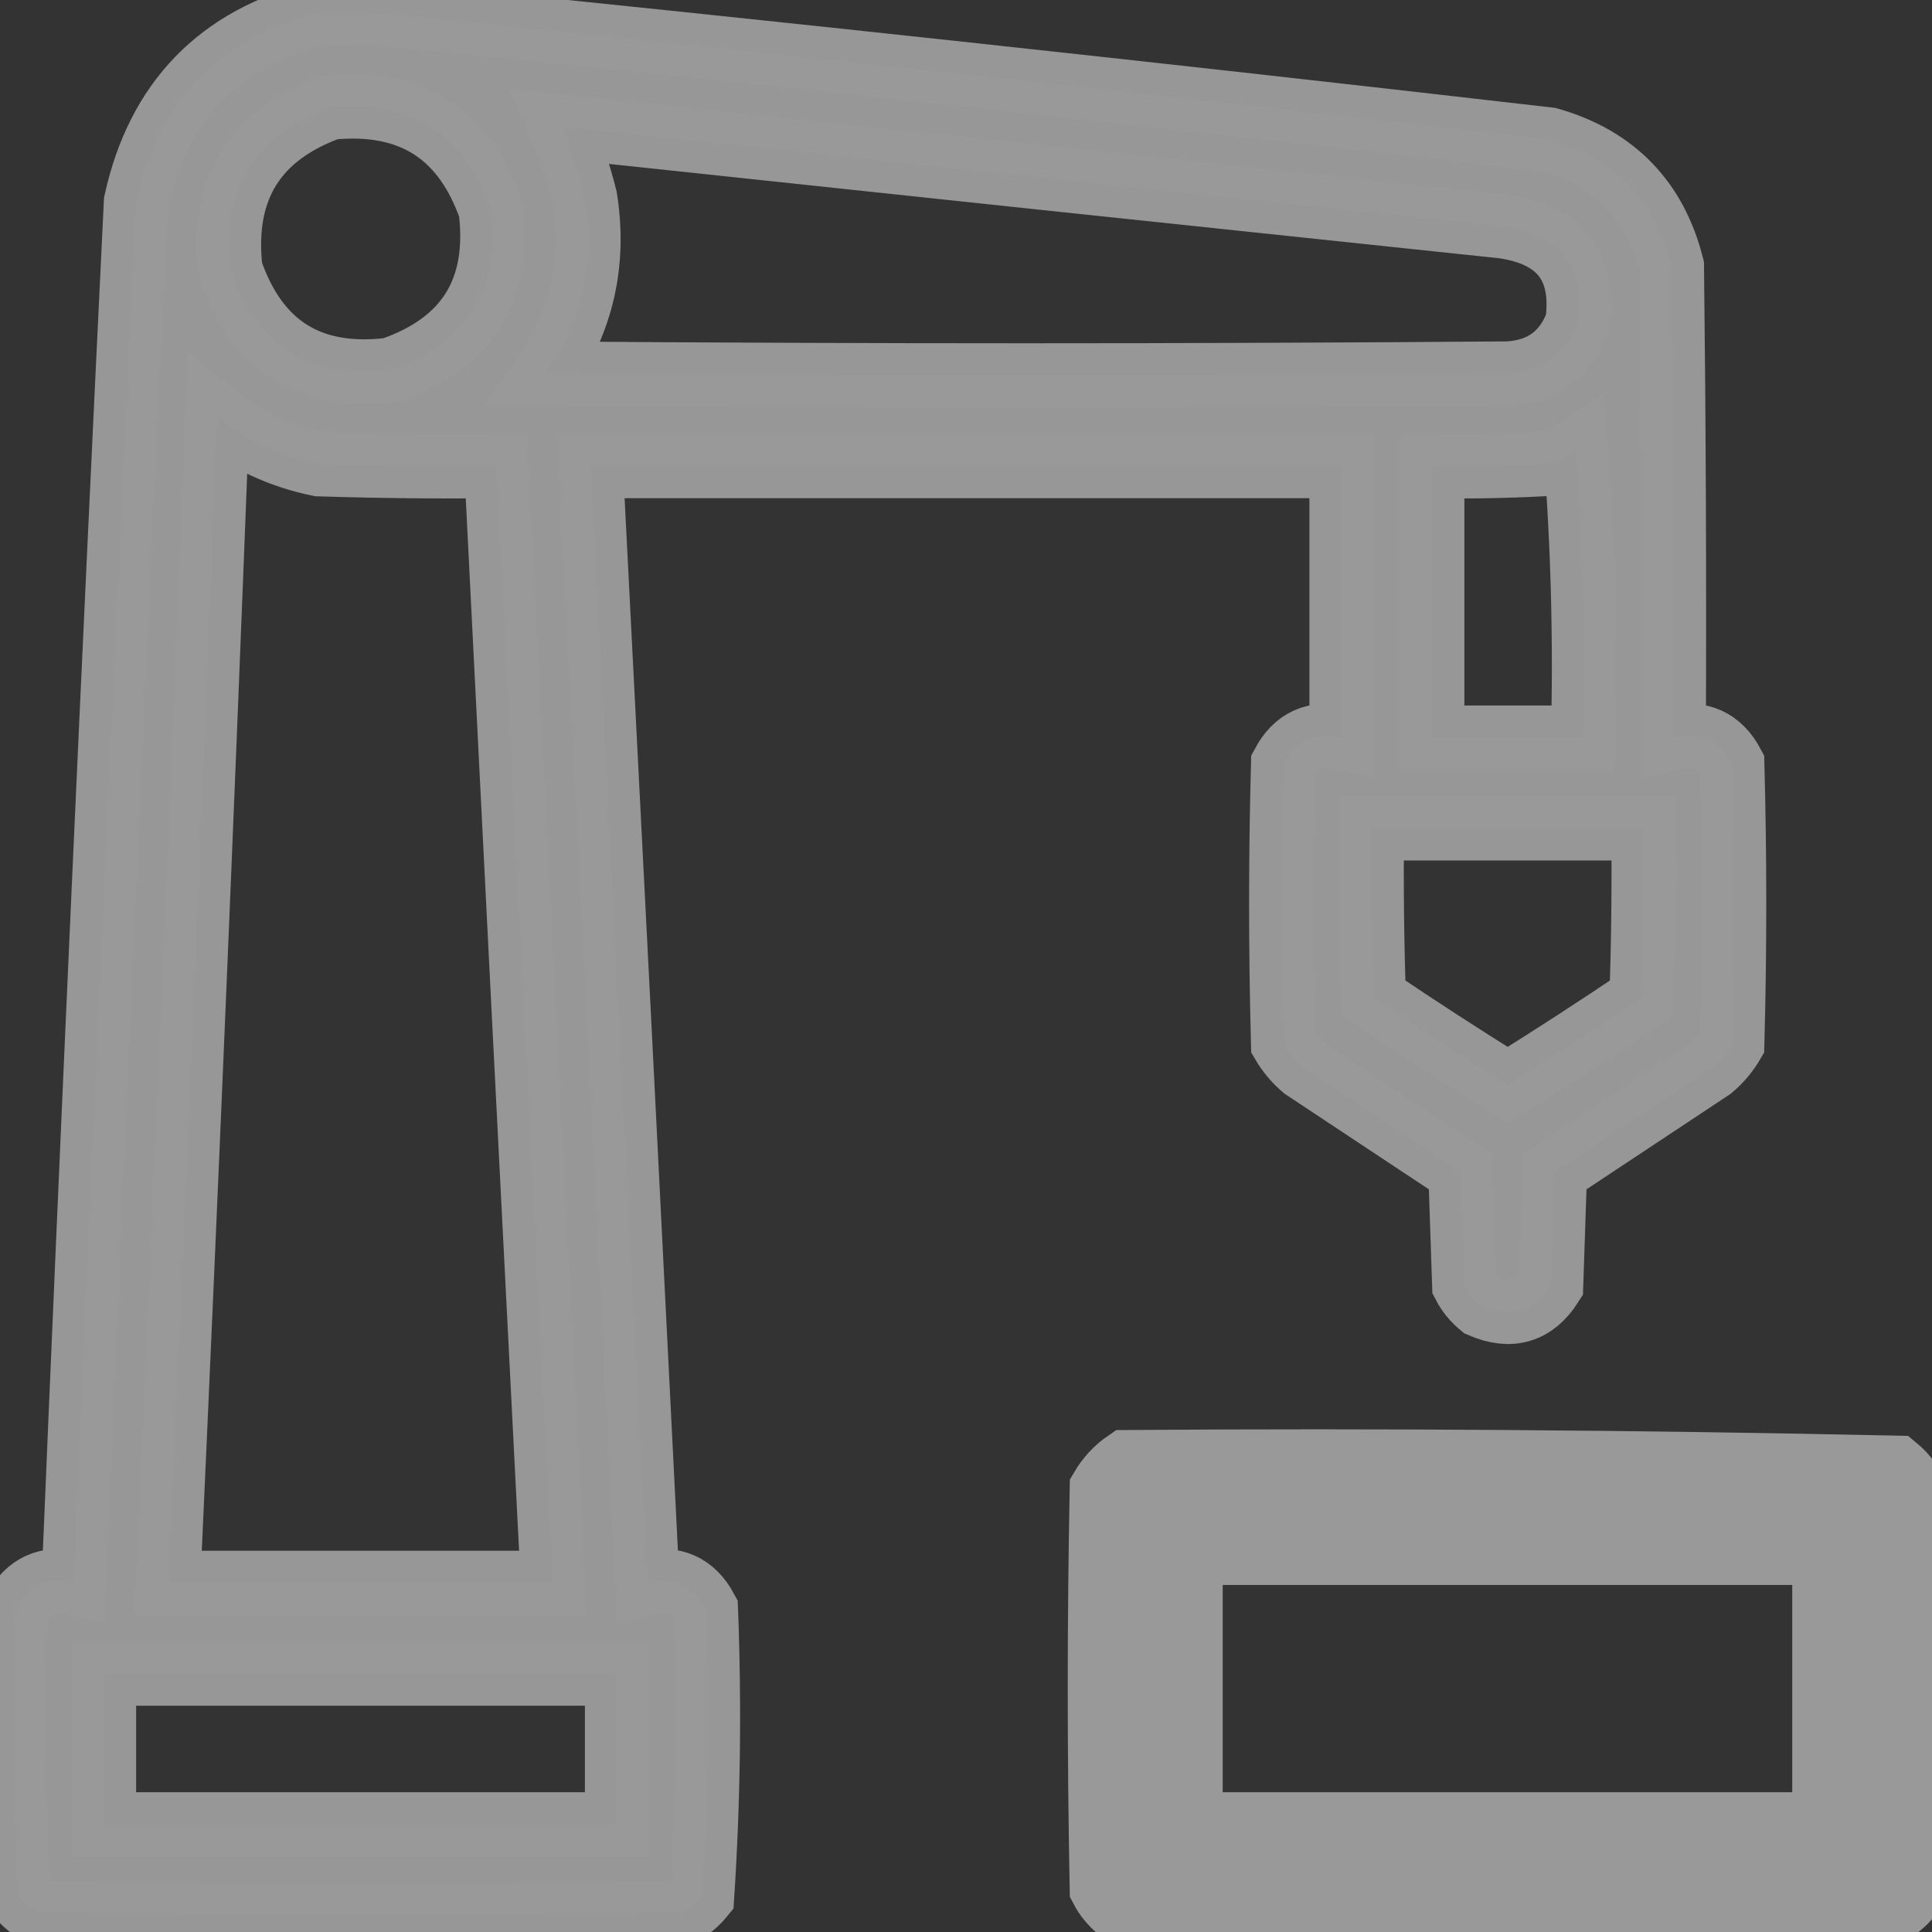
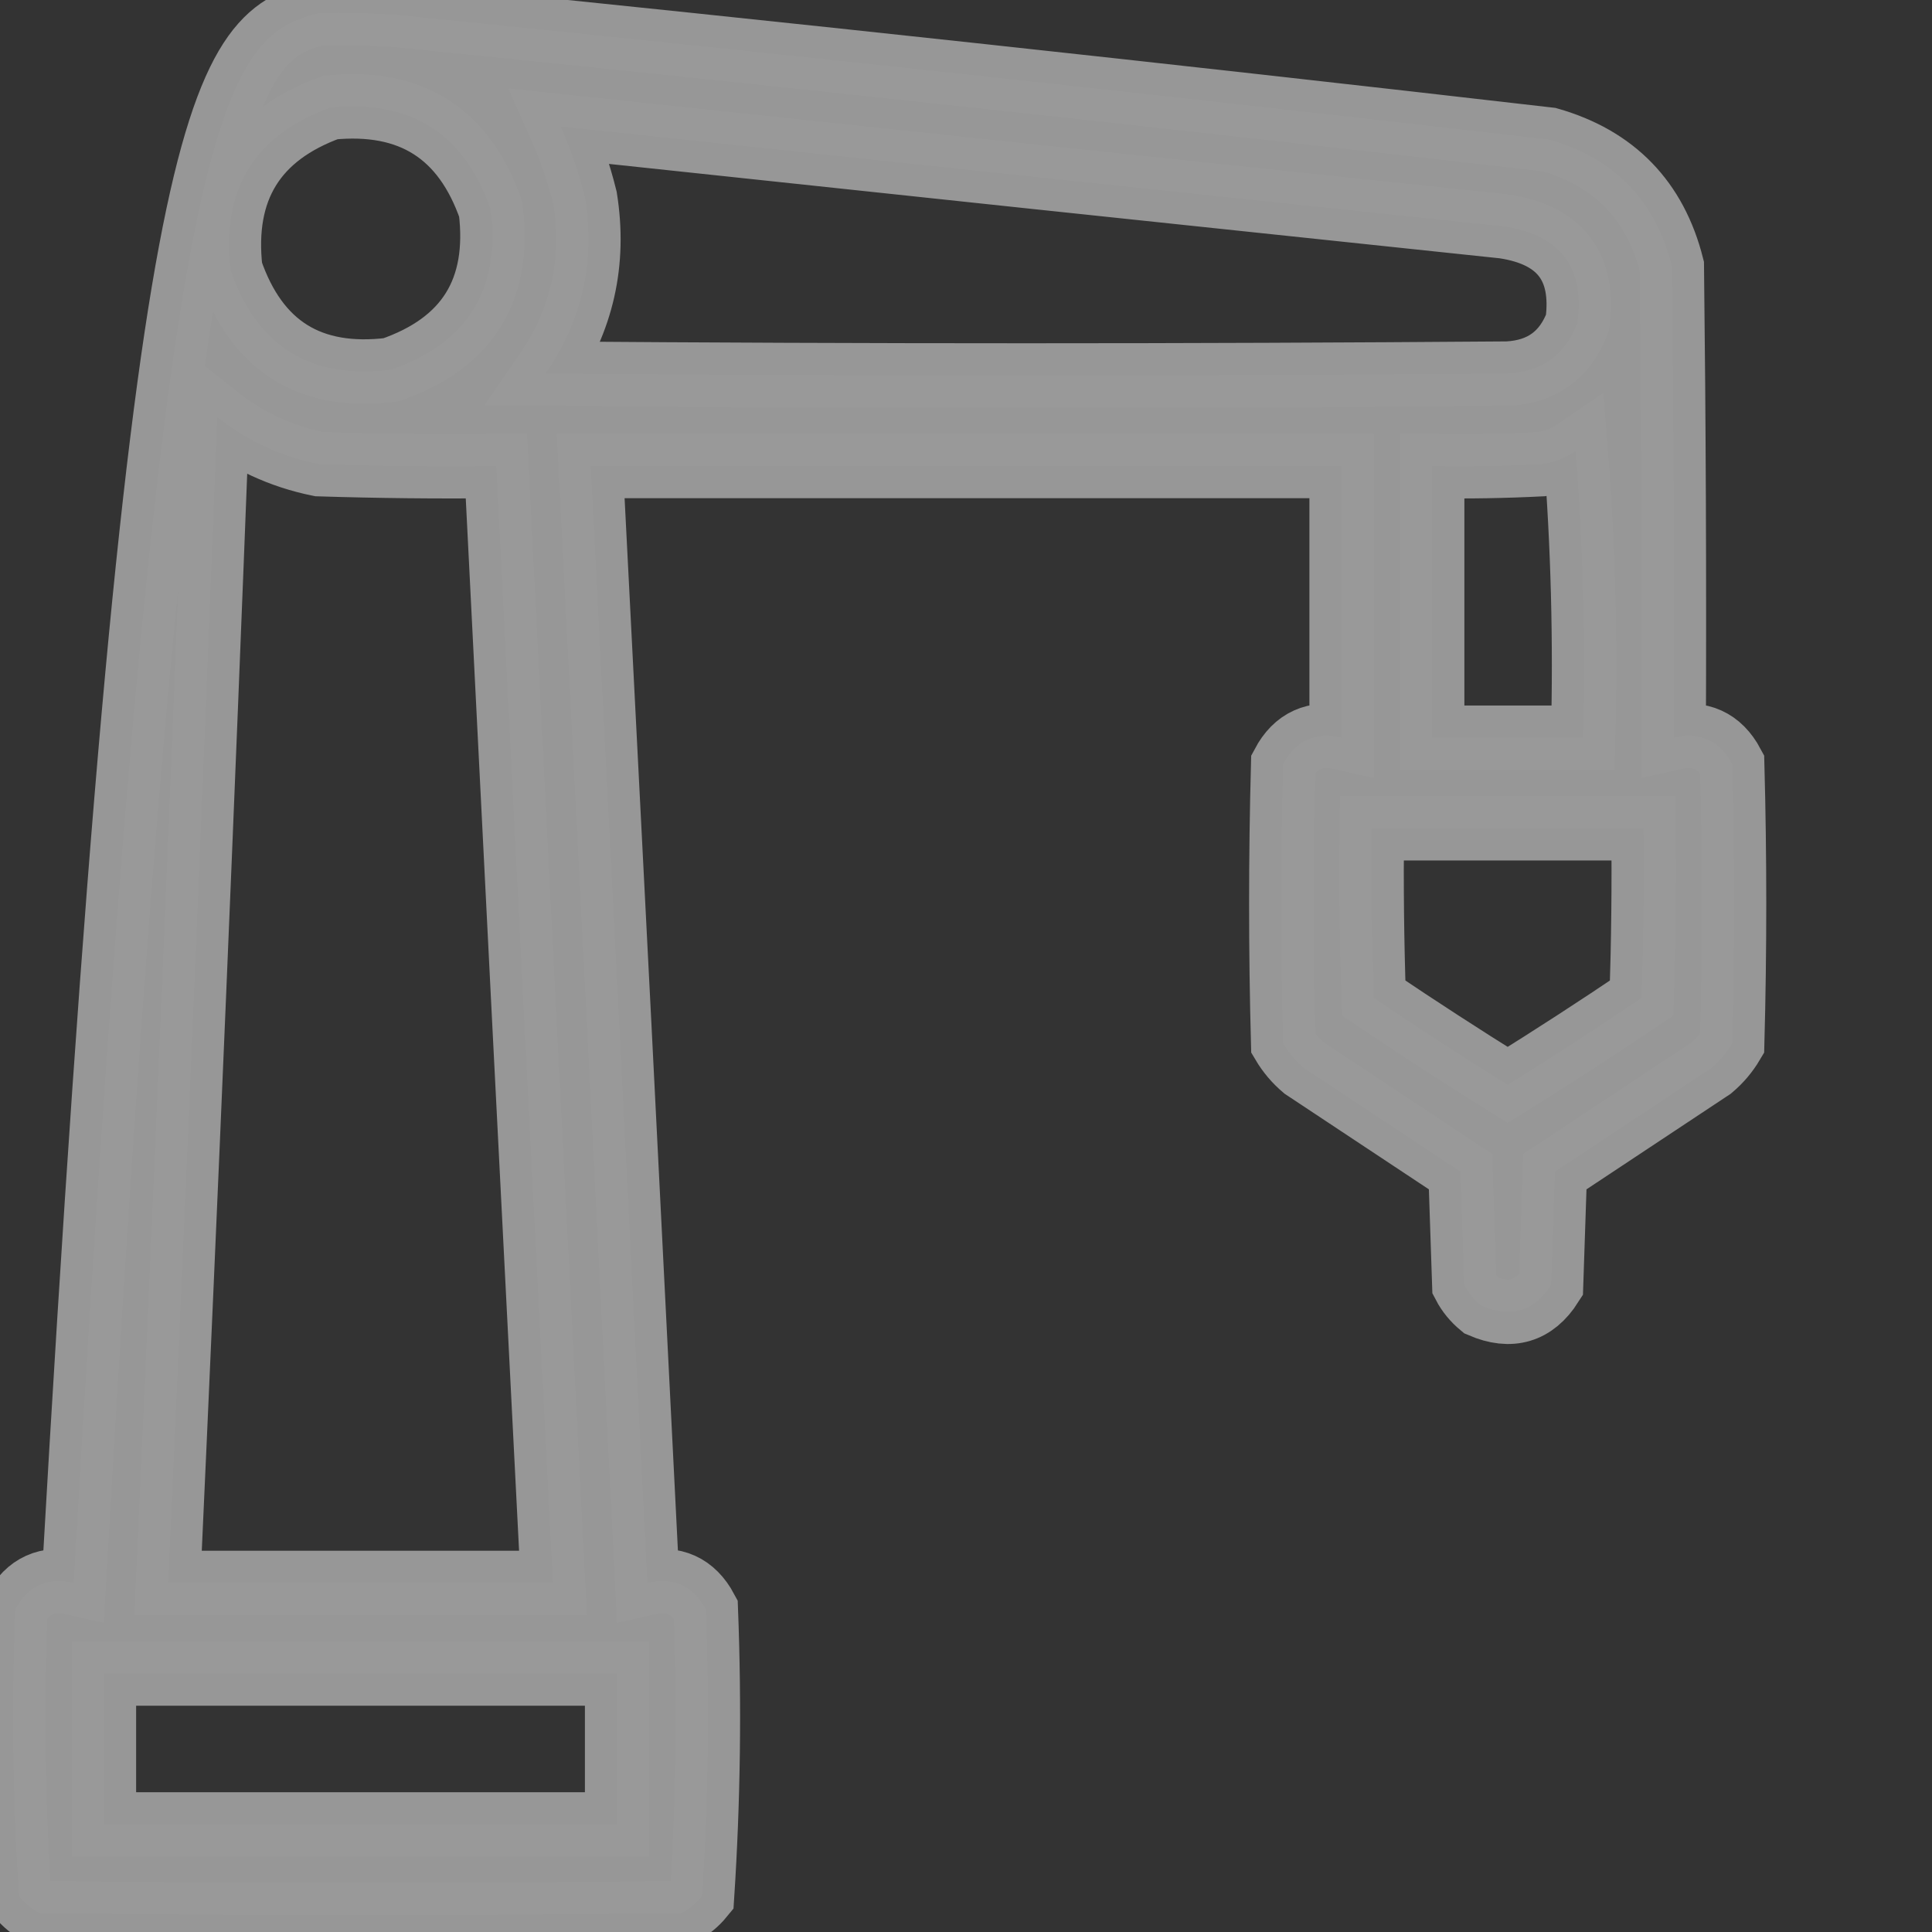
<svg xmlns="http://www.w3.org/2000/svg" width="24" height="24" viewBox="0 0 24 24" fill="none">
  <rect x="0" y="0" width="24" height="24" fill="#333333" stroke="none" />
  <g opacity="0.5" clip-path="url(#clip0_657_2380)">
-     <path opacity="0.976" fill-rule="evenodd" clip-rule="evenodd" d="M3.963 0.164C4.292 0.156 4.62 0.164 4.948 0.187C9.718 0.669 14.483 1.185 19.244 1.734C20.054 1.966 20.562 2.489 20.768 3.305C20.791 5.258 20.799 7.211 20.791 9.164C21.12 9.09 21.362 9.2 21.518 9.492C21.549 10.648 21.549 11.805 21.518 12.961C21.45 13.076 21.364 13.178 21.26 13.266C20.612 13.695 19.963 14.125 19.315 14.555C19.299 15.023 19.284 15.492 19.268 15.961C19.058 16.291 18.768 16.377 18.401 16.219C18.313 16.146 18.242 16.061 18.19 15.961C18.174 15.492 18.159 15.023 18.143 14.555C17.494 14.125 16.846 13.695 16.198 13.266C16.094 13.178 16.008 13.076 15.94 12.961C15.909 11.805 15.909 10.648 15.94 9.492C16.095 9.2 16.337 9.09 16.666 9.164C16.666 8.039 16.666 6.914 16.666 5.789C13.557 5.789 10.448 5.789 7.338 5.789C7.576 10.414 7.81 15.039 8.041 19.664C8.37 19.59 8.612 19.7 8.768 19.992C8.814 21.184 8.798 22.371 8.721 23.555C8.649 23.643 8.563 23.713 8.463 23.766C5.807 23.797 3.151 23.797 0.494 23.766C0.395 23.713 0.309 23.643 0.237 23.555C0.159 22.371 0.144 21.184 0.19 19.992C0.345 19.7 0.588 19.59 0.916 19.664C1.155 13.944 1.412 8.226 1.69 2.508C1.966 1.255 2.724 0.474 3.963 0.164ZM4.104 1.336C5.104 1.236 5.768 1.657 6.096 2.602C6.219 3.603 5.805 4.267 4.854 4.594C3.853 4.717 3.189 4.303 2.862 3.352C2.748 2.349 3.162 1.677 4.104 1.336ZM6.963 1.57C10.868 1.987 14.775 2.401 18.682 2.812C19.383 2.918 19.687 3.317 19.596 4.008C19.446 4.407 19.157 4.618 18.729 4.641C14.745 4.672 10.76 4.672 6.776 4.641C7.231 3.983 7.395 3.256 7.268 2.461C7.192 2.154 7.091 1.857 6.963 1.57ZM2.698 5.18C3.07 5.475 3.492 5.67 3.963 5.766C4.697 5.789 5.432 5.797 6.166 5.789C6.398 10.414 6.632 15.039 6.869 19.664C5.276 19.664 3.682 19.664 2.088 19.664C2.309 14.837 2.512 10.009 2.698 5.18ZM19.573 5.602C19.666 6.772 19.697 7.96 19.666 9.164C19.041 9.164 18.416 9.164 17.791 9.164C17.791 8.039 17.791 6.914 17.791 5.789C18.245 5.797 18.698 5.789 19.151 5.766C19.308 5.742 19.449 5.687 19.573 5.602ZM17.041 10.289C18.166 10.289 19.291 10.289 20.416 10.289C20.424 10.992 20.416 11.695 20.393 12.398C19.843 12.769 19.289 13.128 18.729 13.477C18.169 13.128 17.614 12.769 17.065 12.398C17.041 11.695 17.034 10.992 17.041 10.289ZM1.291 20.789C3.416 20.789 5.541 20.789 7.666 20.789C7.666 21.414 7.666 22.039 7.666 22.664C5.541 22.664 3.416 22.664 1.291 22.664C1.291 22.039 1.291 21.414 1.291 20.789Z" fill="white" stroke="white" stroke-width="0.8" />
-     <path opacity="0.997" fill-rule="evenodd" clip-rule="evenodd" d="M13.992 18.164C17.184 18.141 20.371 18.165 23.555 18.234C23.643 18.307 23.713 18.393 23.766 18.492C23.812 20.184 23.796 21.871 23.719 23.555C23.646 23.643 23.561 23.713 23.461 23.766C20.27 23.812 17.082 23.797 13.898 23.719C13.81 23.646 13.74 23.561 13.688 23.461C13.656 21.805 13.656 20.148 13.688 18.492C13.767 18.358 13.868 18.249 13.992 18.164ZM14.789 19.289C17.414 19.289 20.039 19.289 22.664 19.289C22.664 20.414 22.664 21.539 22.664 22.664C20.039 22.664 17.414 22.664 14.789 22.664C14.789 21.539 14.789 20.414 14.789 19.289Z" fill="white" stroke="white" stroke-width="0.8" />
+     <path opacity="0.976" fill-rule="evenodd" clip-rule="evenodd" d="M3.963 0.164C4.292 0.156 4.62 0.164 4.948 0.187C9.718 0.669 14.483 1.185 19.244 1.734C20.054 1.966 20.562 2.489 20.768 3.305C20.791 5.258 20.799 7.211 20.791 9.164C21.12 9.09 21.362 9.2 21.518 9.492C21.549 10.648 21.549 11.805 21.518 12.961C21.45 13.076 21.364 13.178 21.26 13.266C20.612 13.695 19.963 14.125 19.315 14.555C19.299 15.023 19.284 15.492 19.268 15.961C19.058 16.291 18.768 16.377 18.401 16.219C18.313 16.146 18.242 16.061 18.19 15.961C18.174 15.492 18.159 15.023 18.143 14.555C17.494 14.125 16.846 13.695 16.198 13.266C16.094 13.178 16.008 13.076 15.94 12.961C15.909 11.805 15.909 10.648 15.94 9.492C16.095 9.2 16.337 9.09 16.666 9.164C16.666 8.039 16.666 6.914 16.666 5.789C13.557 5.789 10.448 5.789 7.338 5.789C7.576 10.414 7.81 15.039 8.041 19.664C8.37 19.59 8.612 19.7 8.768 19.992C8.814 21.184 8.798 22.371 8.721 23.555C8.649 23.643 8.563 23.713 8.463 23.766C5.807 23.797 3.151 23.797 0.494 23.766C0.395 23.713 0.309 23.643 0.237 23.555C0.159 22.371 0.144 21.184 0.19 19.992C0.345 19.7 0.588 19.59 0.916 19.664C1.966 1.255 2.724 0.474 3.963 0.164ZM4.104 1.336C5.104 1.236 5.768 1.657 6.096 2.602C6.219 3.603 5.805 4.267 4.854 4.594C3.853 4.717 3.189 4.303 2.862 3.352C2.748 2.349 3.162 1.677 4.104 1.336ZM6.963 1.57C10.868 1.987 14.775 2.401 18.682 2.812C19.383 2.918 19.687 3.317 19.596 4.008C19.446 4.407 19.157 4.618 18.729 4.641C14.745 4.672 10.76 4.672 6.776 4.641C7.231 3.983 7.395 3.256 7.268 2.461C7.192 2.154 7.091 1.857 6.963 1.57ZM2.698 5.18C3.07 5.475 3.492 5.67 3.963 5.766C4.697 5.789 5.432 5.797 6.166 5.789C6.398 10.414 6.632 15.039 6.869 19.664C5.276 19.664 3.682 19.664 2.088 19.664C2.309 14.837 2.512 10.009 2.698 5.18ZM19.573 5.602C19.666 6.772 19.697 7.96 19.666 9.164C19.041 9.164 18.416 9.164 17.791 9.164C17.791 8.039 17.791 6.914 17.791 5.789C18.245 5.797 18.698 5.789 19.151 5.766C19.308 5.742 19.449 5.687 19.573 5.602ZM17.041 10.289C18.166 10.289 19.291 10.289 20.416 10.289C20.424 10.992 20.416 11.695 20.393 12.398C19.843 12.769 19.289 13.128 18.729 13.477C18.169 13.128 17.614 12.769 17.065 12.398C17.041 11.695 17.034 10.992 17.041 10.289ZM1.291 20.789C3.416 20.789 5.541 20.789 7.666 20.789C7.666 21.414 7.666 22.039 7.666 22.664C5.541 22.664 3.416 22.664 1.291 22.664C1.291 22.039 1.291 21.414 1.291 20.789Z" fill="white" stroke="white" stroke-width="0.8" />
  </g>
  <defs>
    <clipPath id="clip0_657_2380">
      <rect width="24" height="24" fill="white" />
    </clipPath>
  </defs>
</svg>